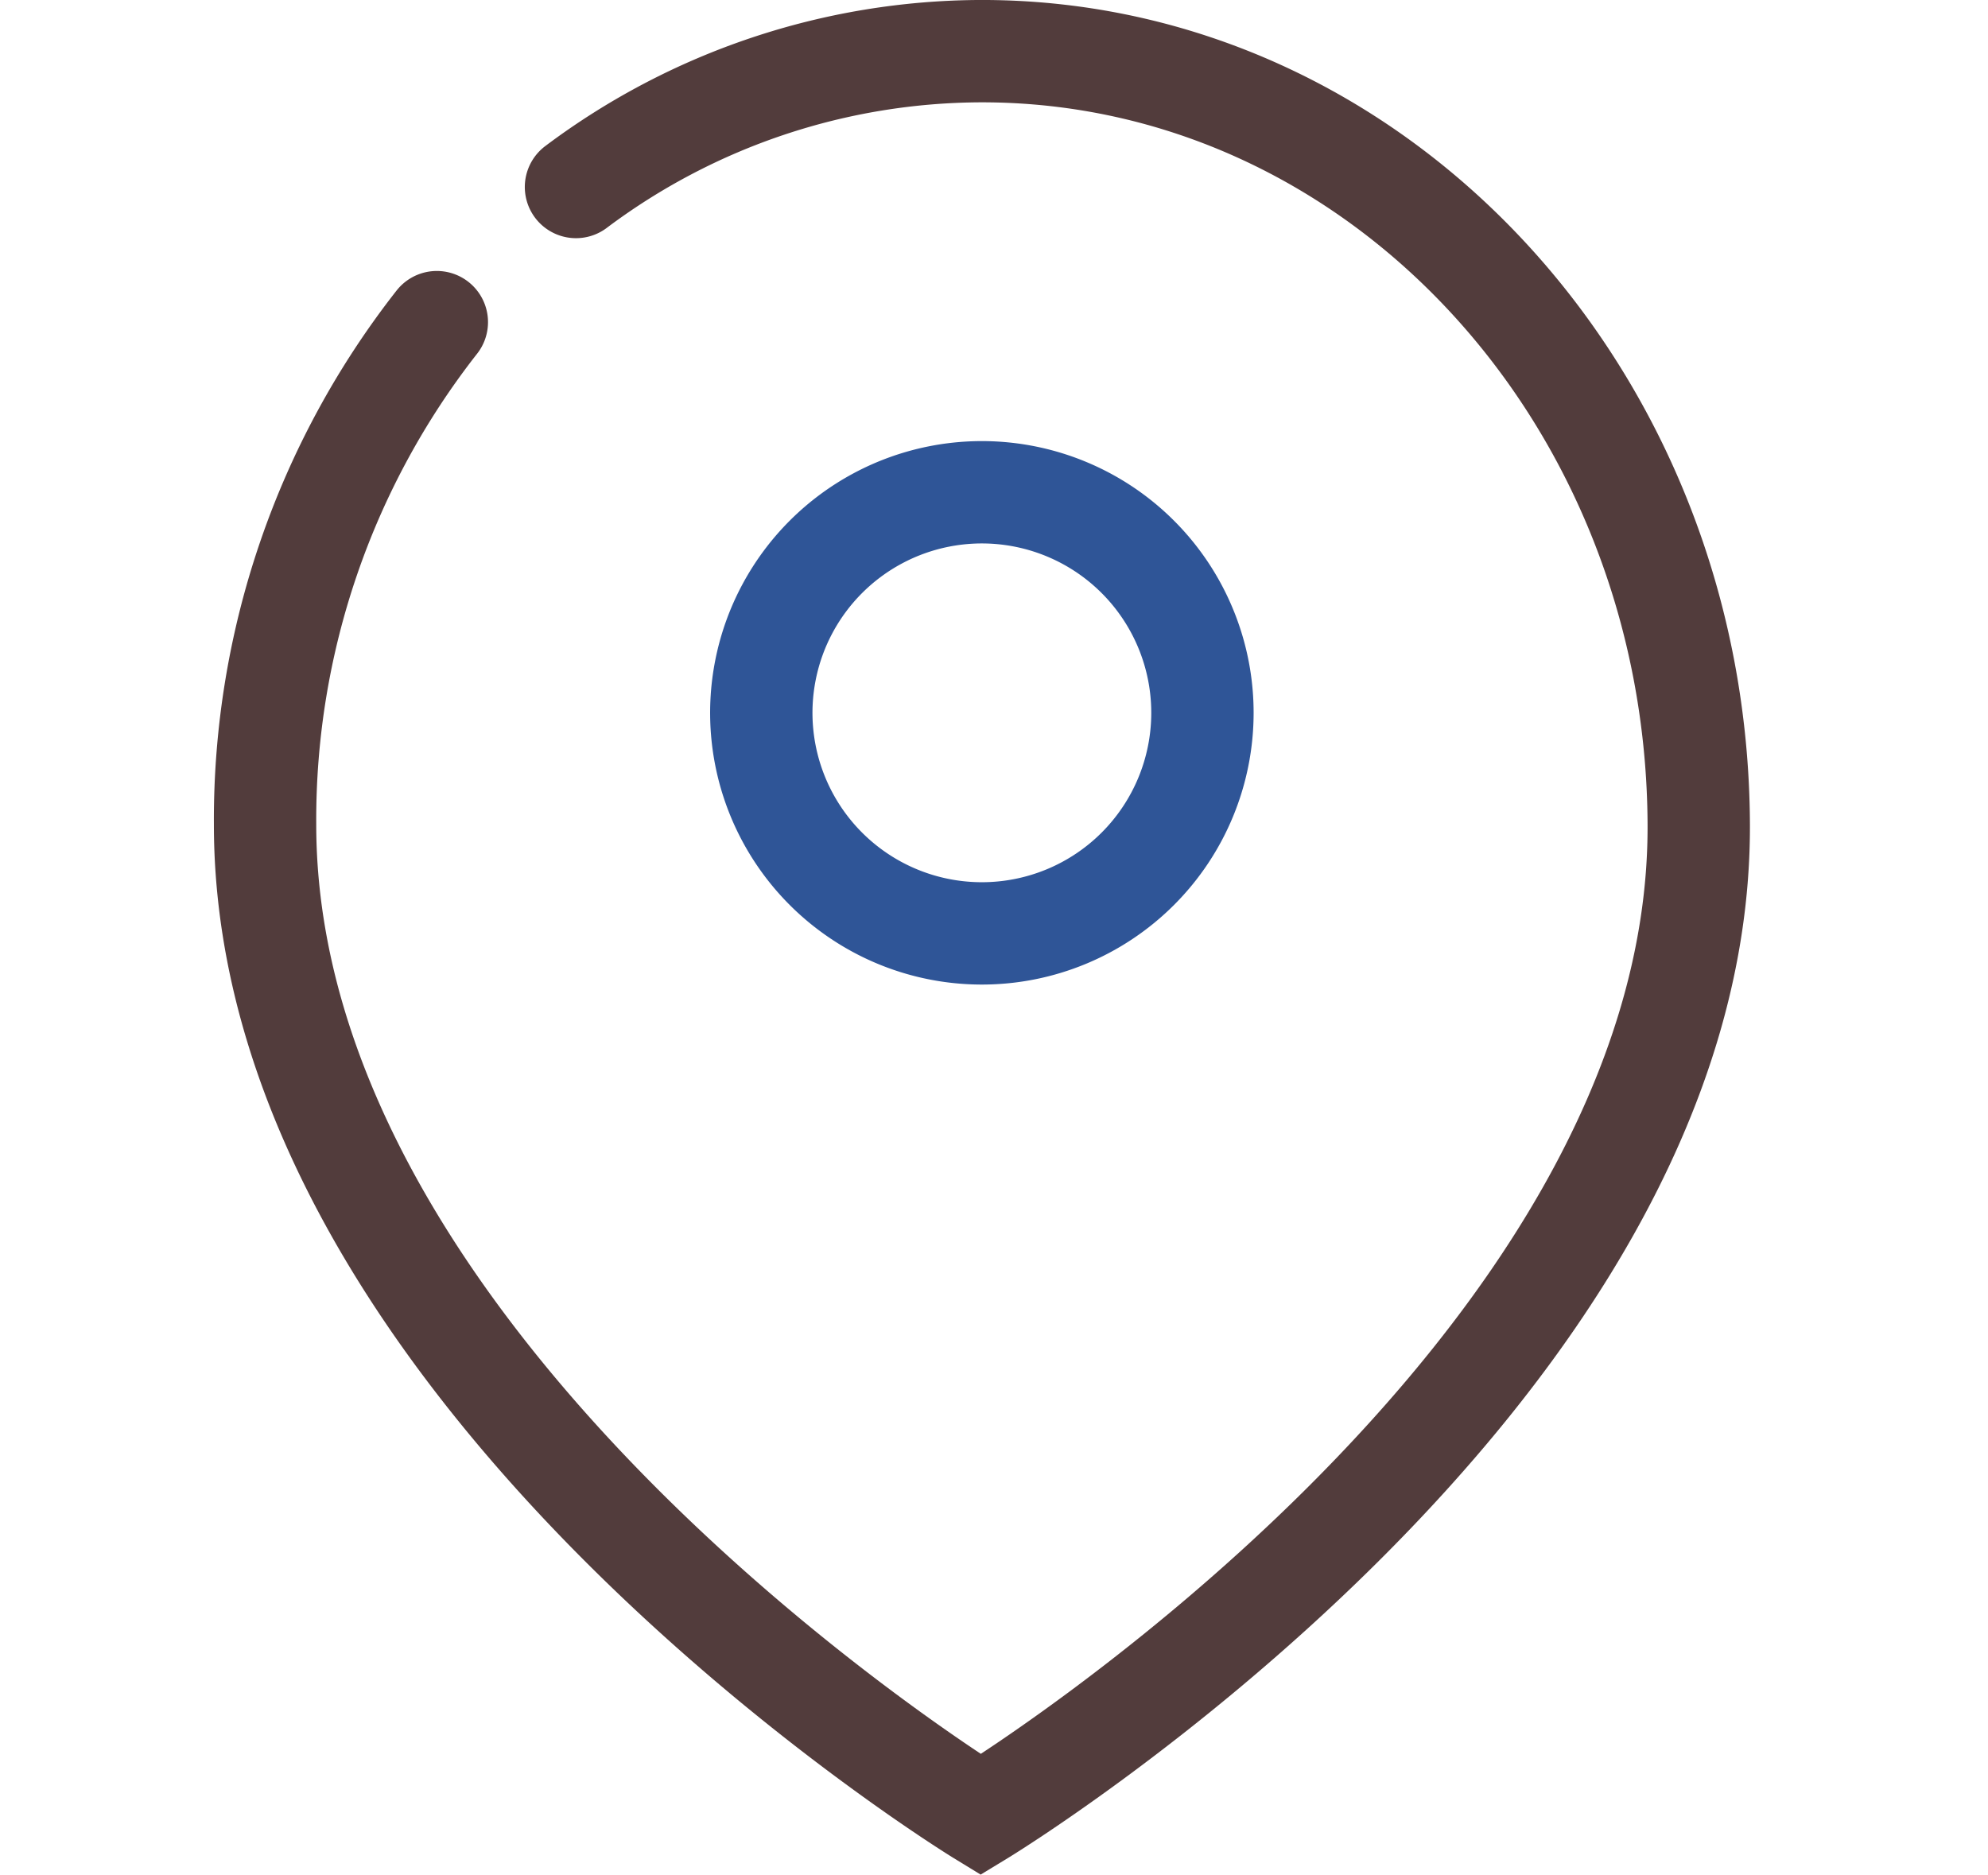
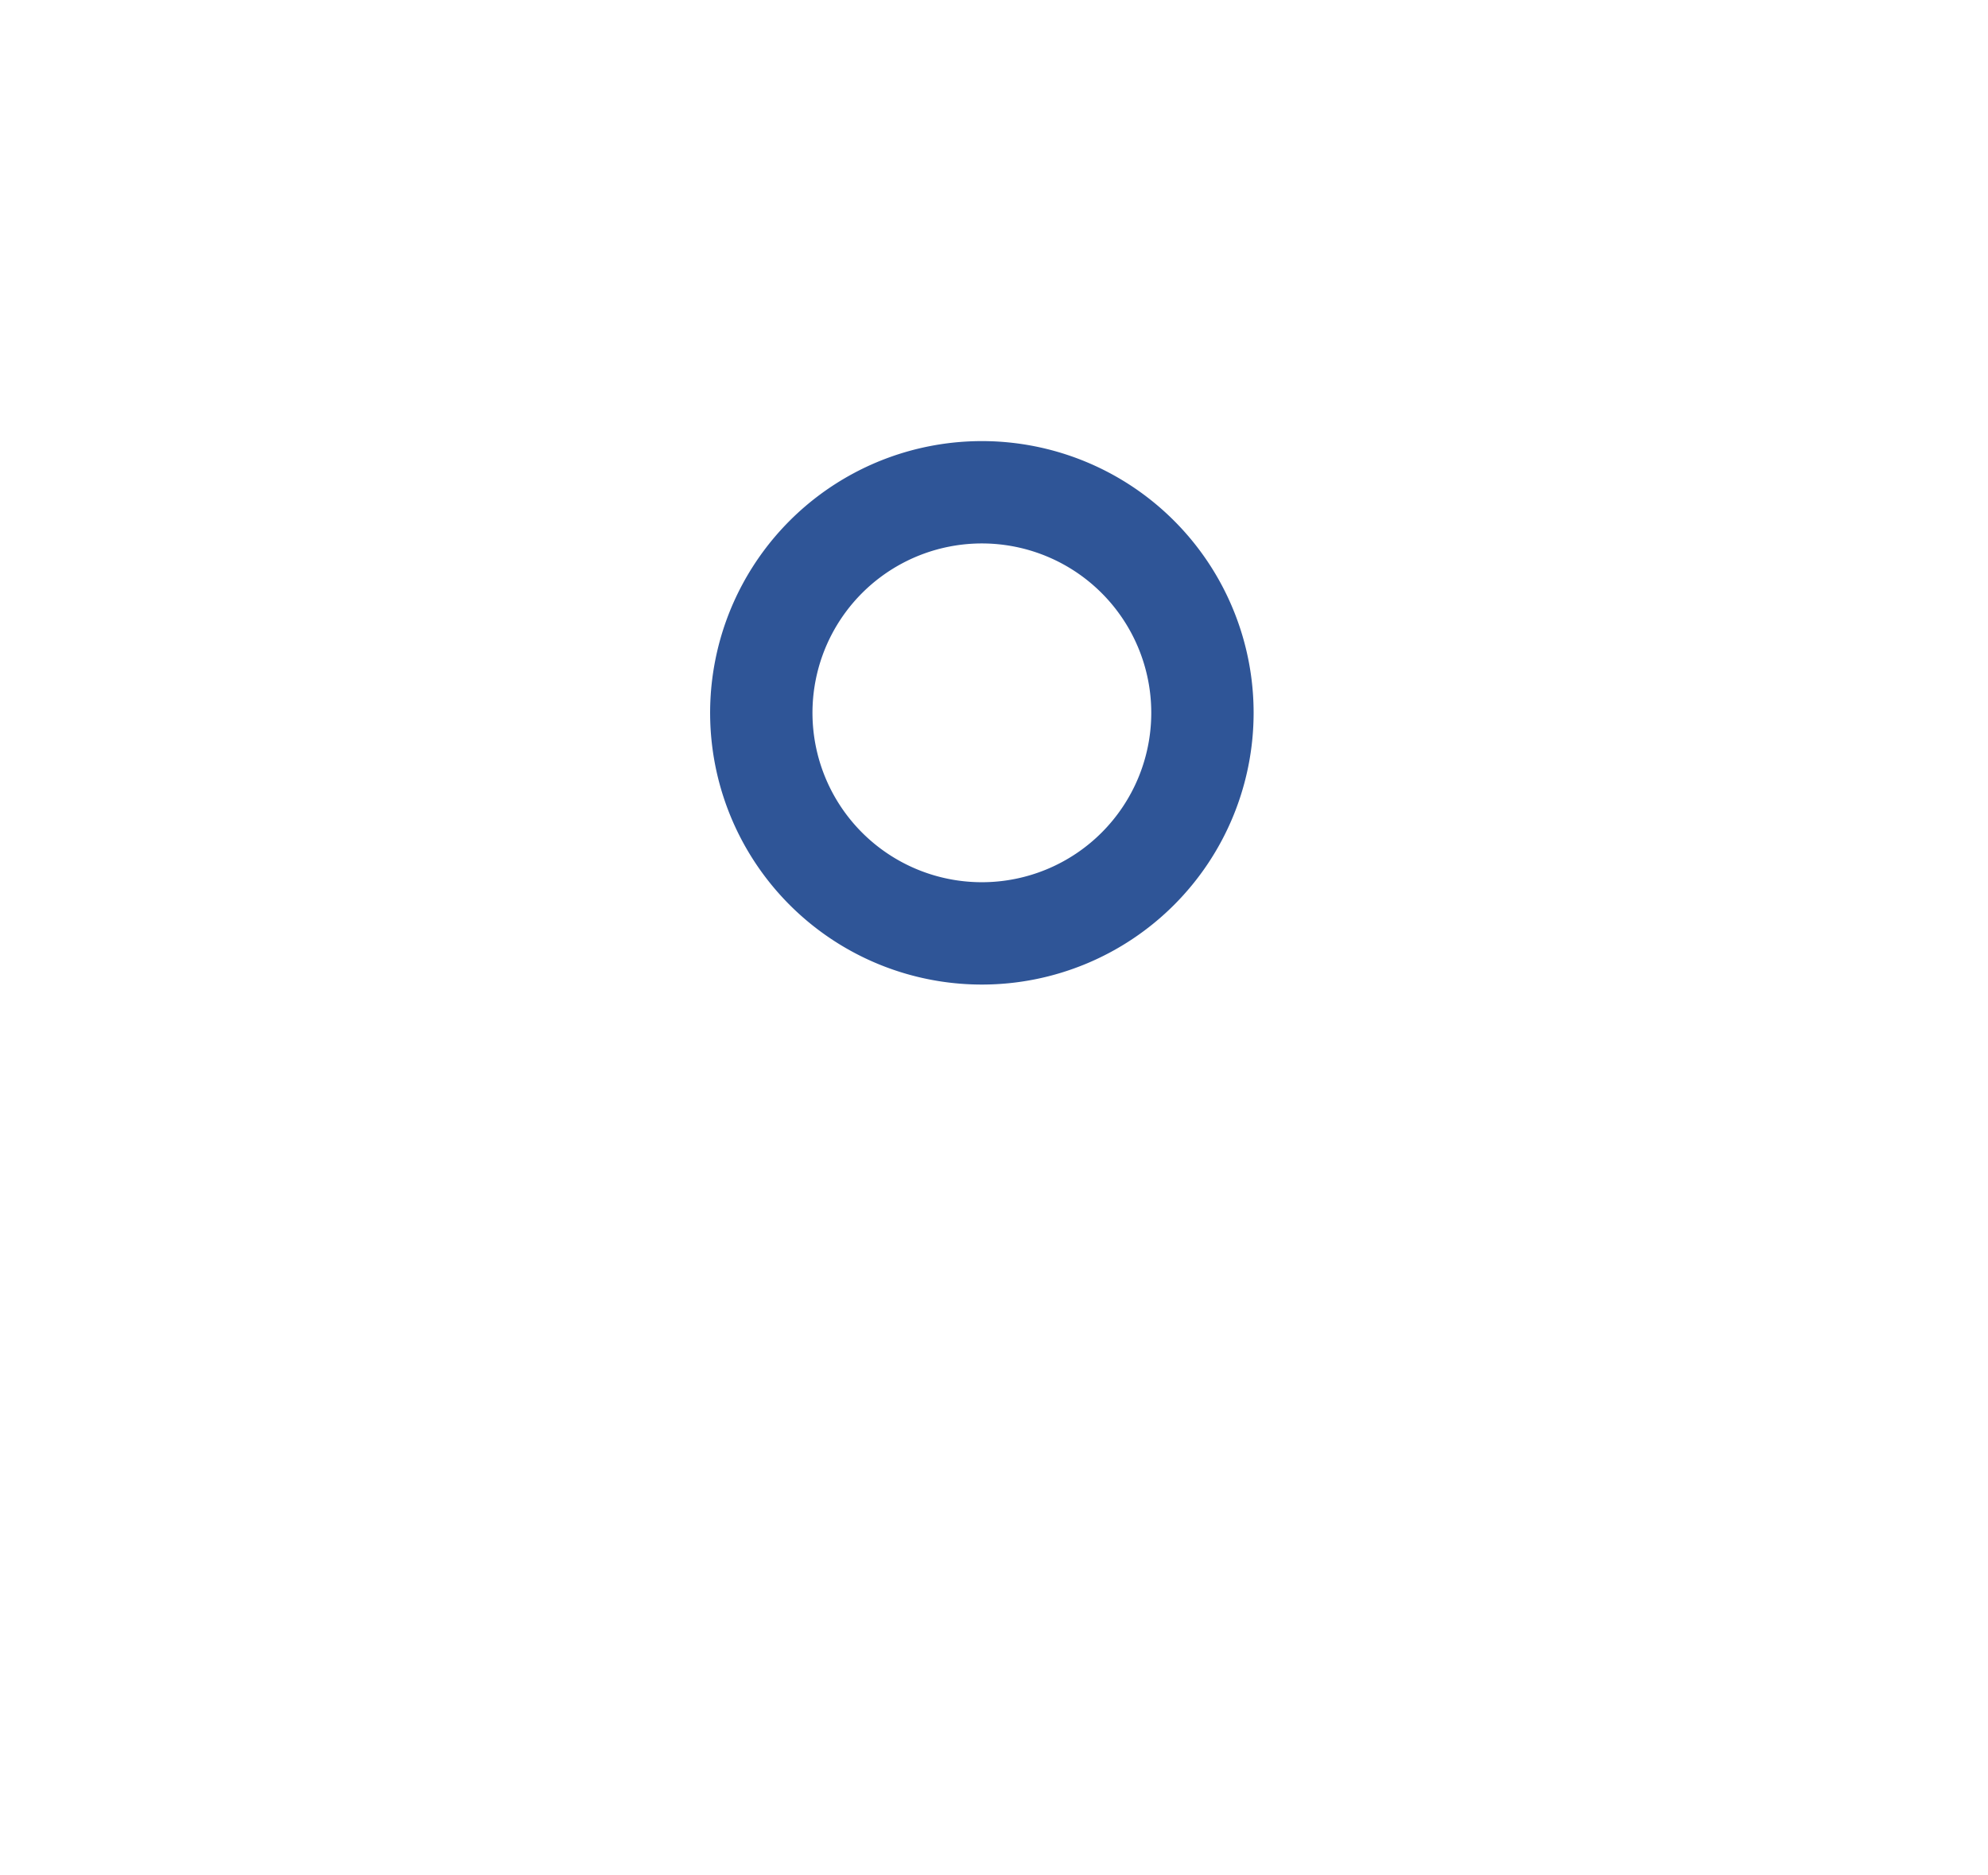
<svg xmlns="http://www.w3.org/2000/svg" width="60" height="56.58" viewBox="0 0 60 56.58">
  <g data-name="グループ 1549">
    <g data-name="アートワーク 2">
      <g data-name="グループ 1494">
        <g data-name="グループ 1493">
-           <path data-name="パス 4434" d="M13.184 9.723A24.346 24.346 0 008 24.882c0 16.679 21.6 29.889 21.6 29.889s21.741-13.21 21.67-29.889c-.054-12.893-9.685-23.338-21.636-23.338a20.459 20.459 0 00-12.25 4.1" fill="none" stroke="#523c3c" stroke-linecap="round" stroke-miterlimit="10" stroke-width="3.089" />
-         </g>
+           </g>
        <path data-name="パス 4435" d="M36.291 21.516a6.657 6.657 0 10-6.657 6.656 6.658 6.658 0 006.657-6.656z" fill="none" stroke="#2f5597" stroke-miterlimit="10" stroke-width="3.089" />
      </g>
    </g>
    <path data-name="長方形 480" fill="none" d="M0 .544h60v55H0z" />
  </g>
</svg>